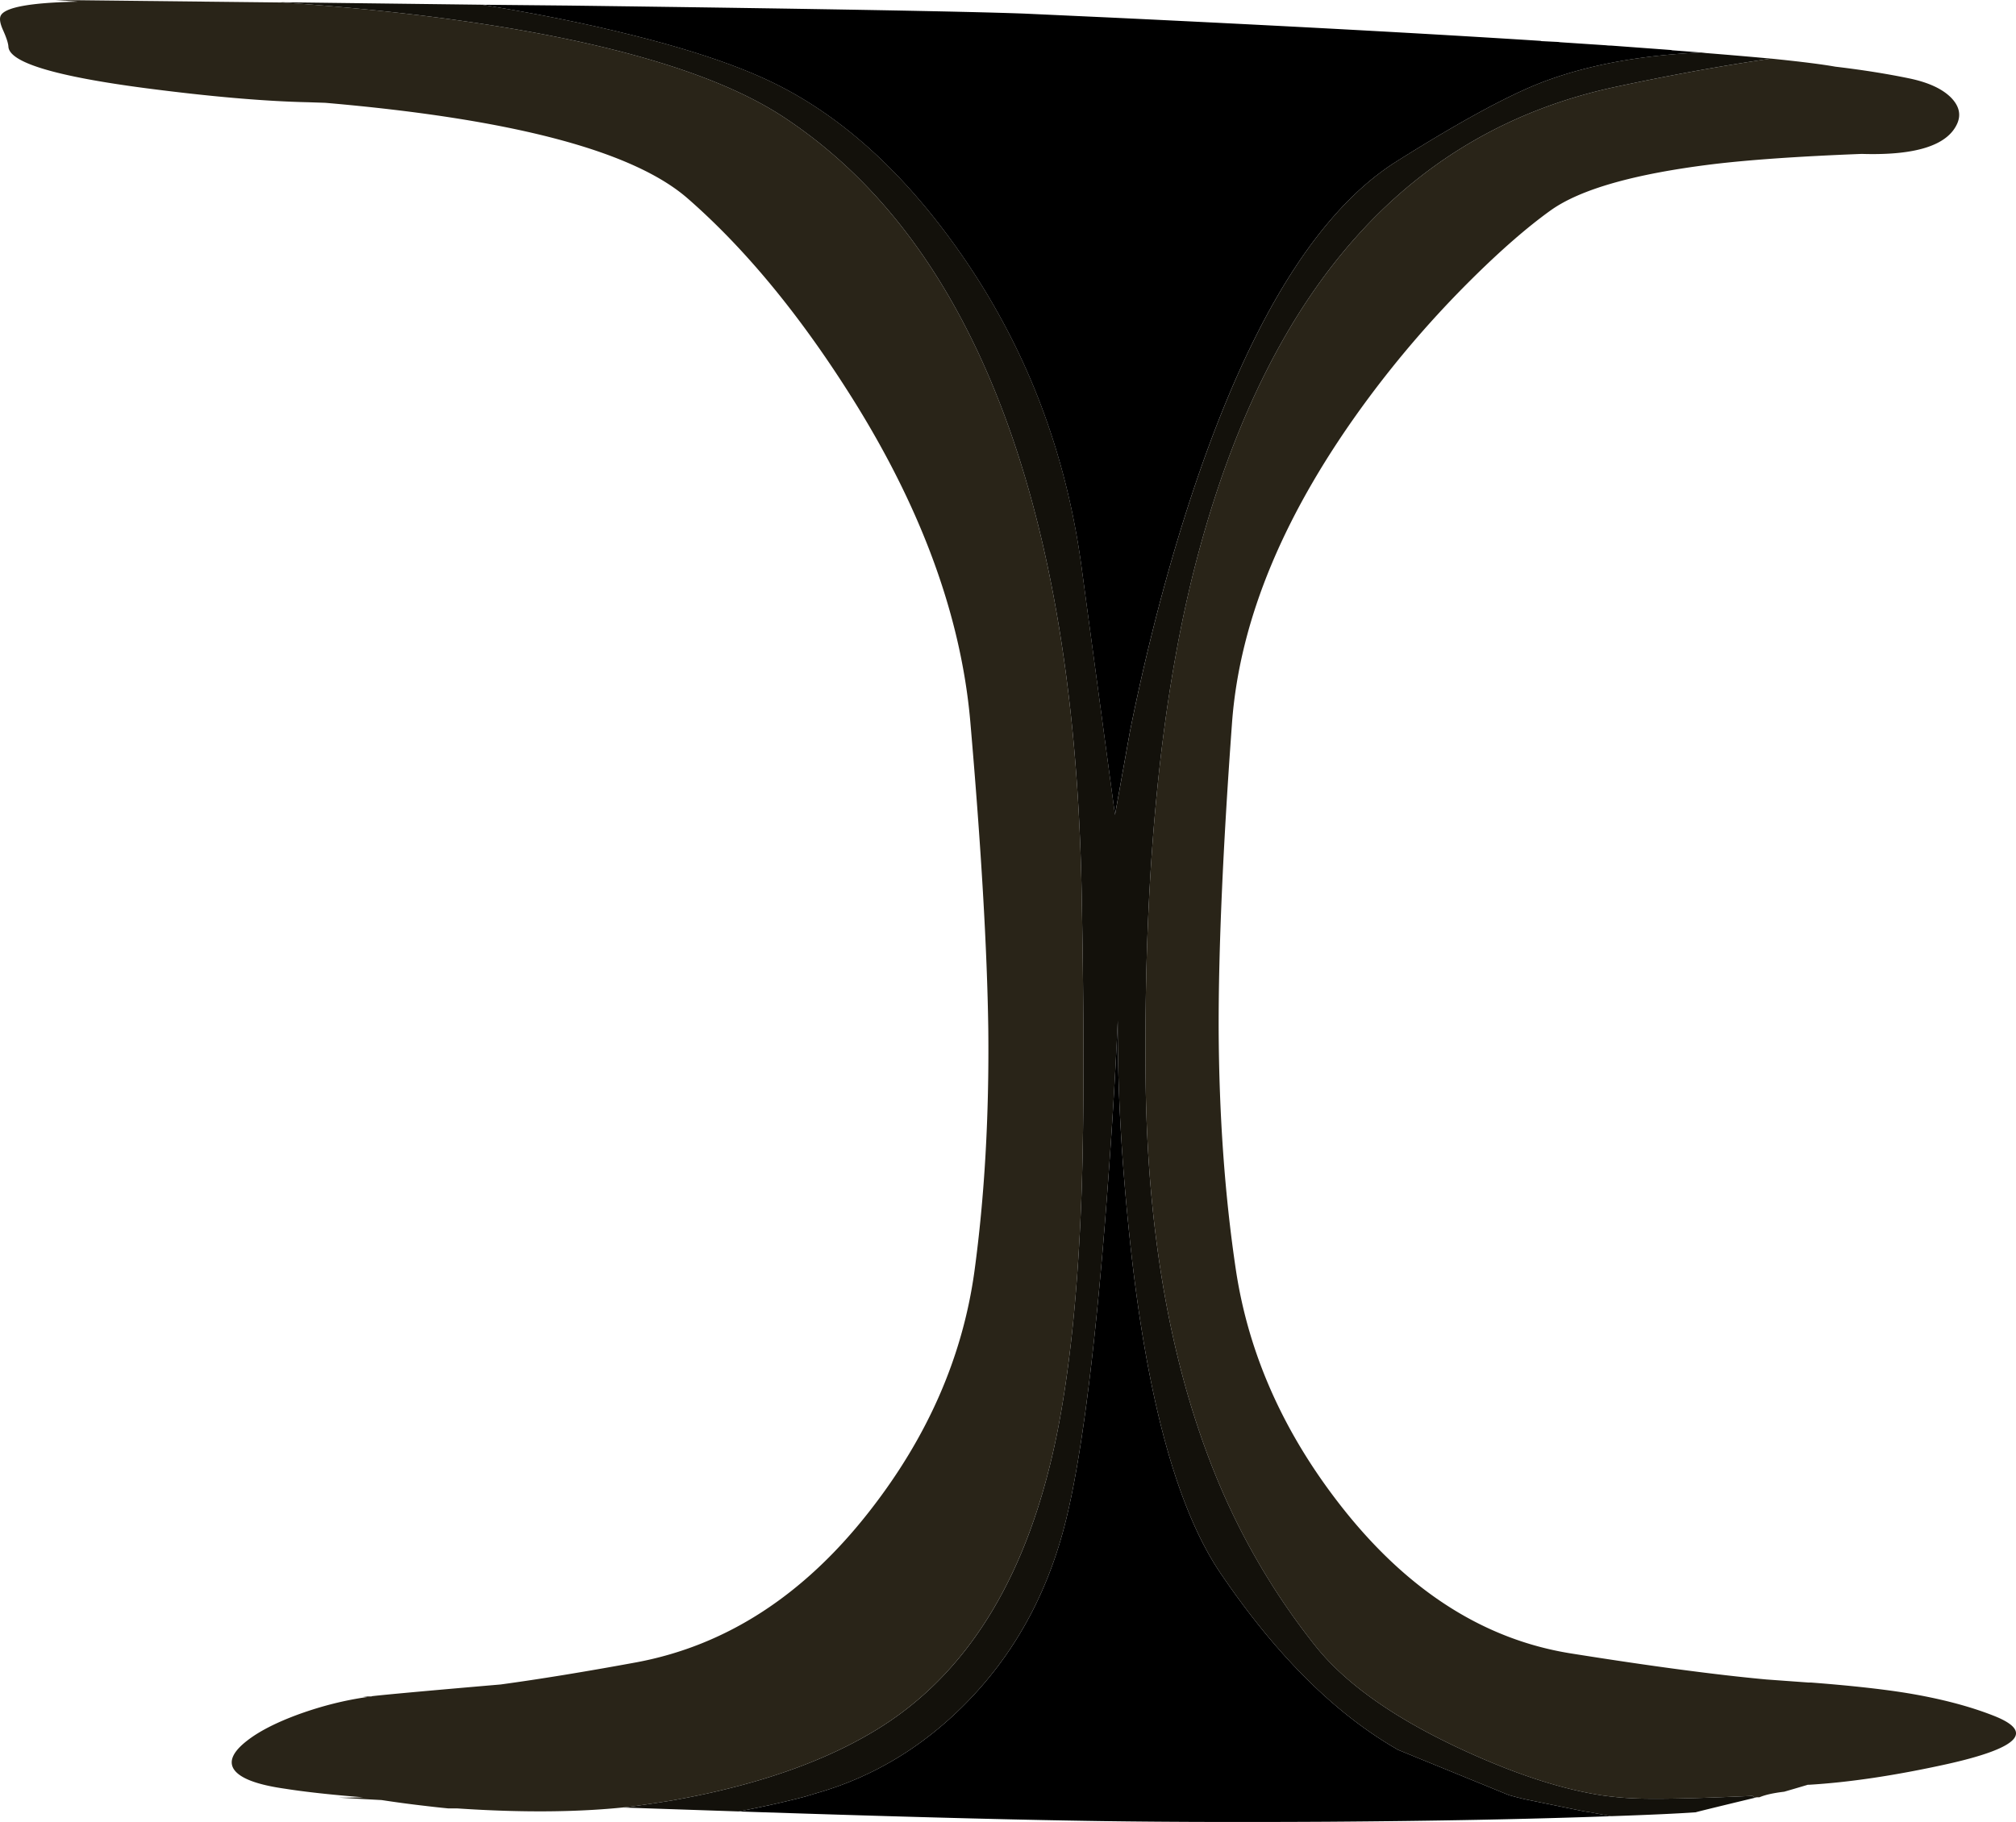
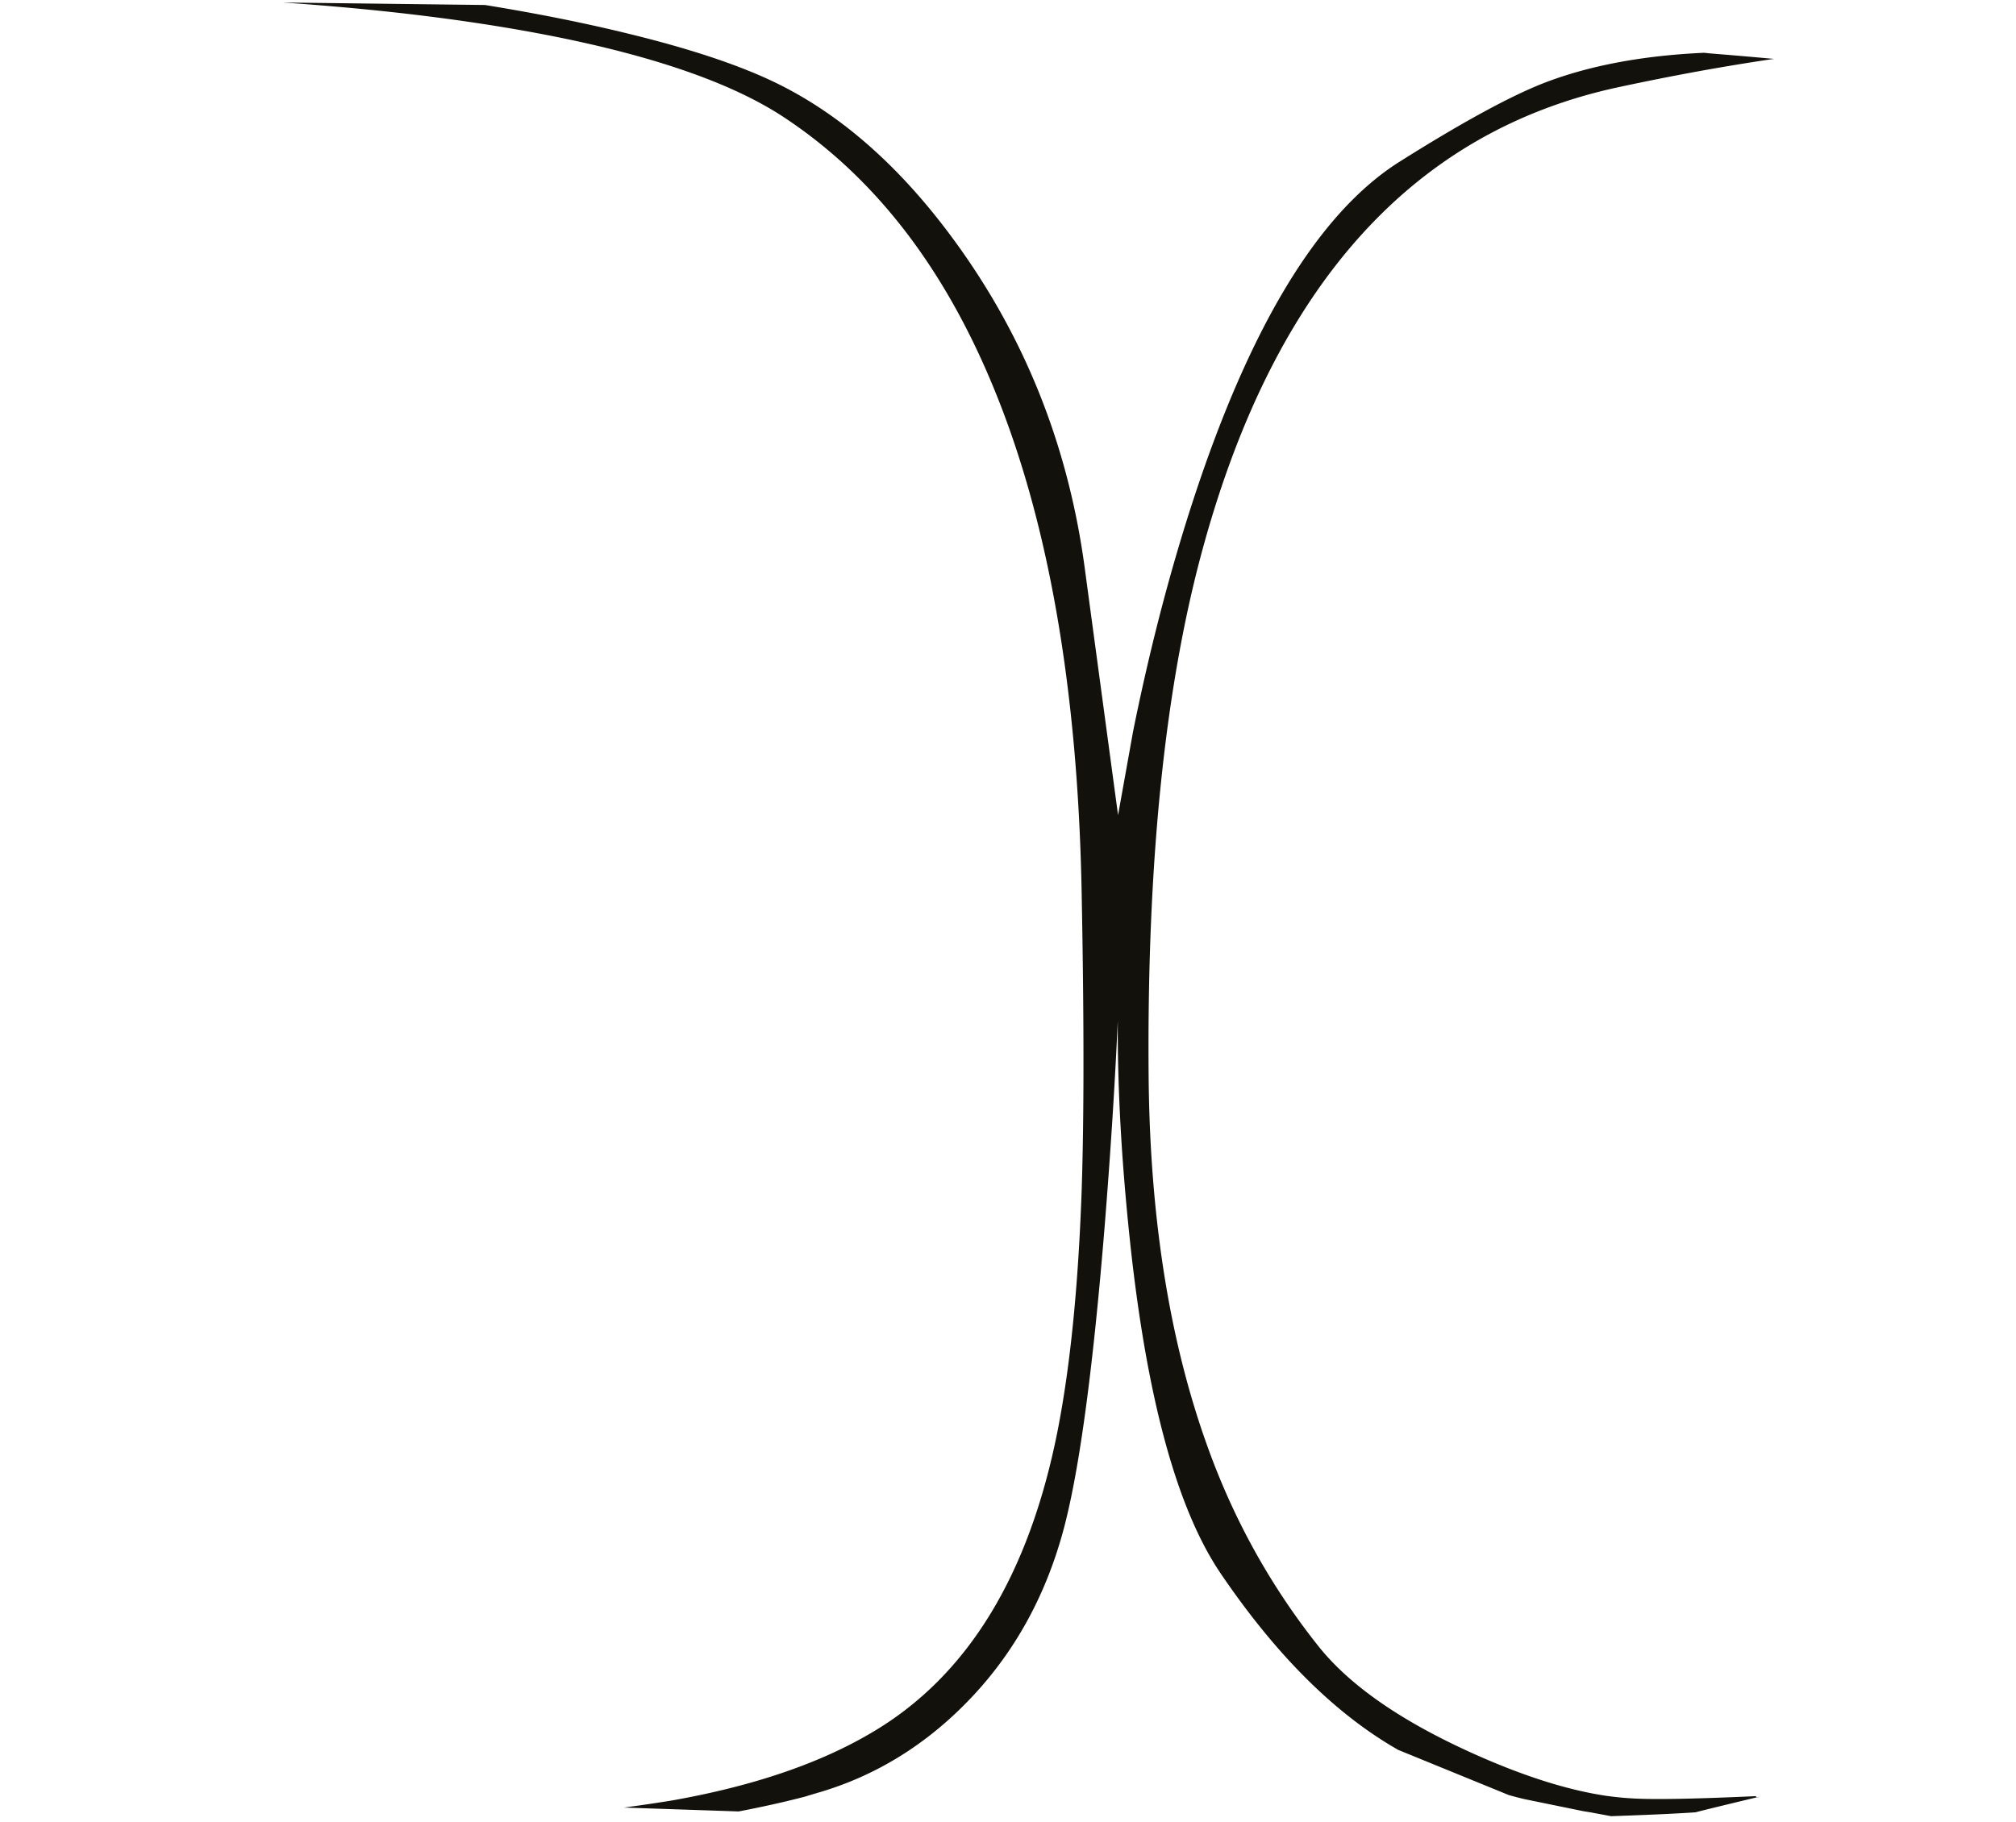
<svg xmlns="http://www.w3.org/2000/svg" viewBox="0 0 725.44 655.79">
  <g fill-rule="evenodd">
-     <path d="M632.225 646.9h-.903a2.81 2.81 0 01-.698-.499c-20.464.933-34.6 1.232-42.398.899-3.604-.133-7.334-.469-11.201-1.001-14.468-2.134-31.035-7.465-49.703-16.002-25.062-11.463-43.1-24.13-54.096-37.997-16.47-20.732-29.37-43.633-38.701-68.701-14.399-38.53-21.831-83.965-22.3-136.3-.669-77.334 5.932-141.025 19.8-191.1 26.001-94.137 75.732-149.1 149.2-164.9 19.531-4.199 38.197-7.598 56-10.2h.097c10.538 1.065 18.233 2.031 23.102 2.9 9.605 1.134 18.437 2.535 26.503 4.2 6.798 1.401 11.798 3.666 15 6.801 3 2.999 3.8 6.133 2.398 9.4-3.466 7.934-14.931 11.601-34.399 11-22.397.865-40.235 2.1-53.501 3.696-28.268 3.473-47.73 9.005-58.399 16.603-8.466 6.064-18.1 14.467-28.901 25.2a375.41 375.41 0 00-36.699 42.402c-30 40.464-46.367 79.463-49.102 116.997-3.266 44.8-4.863 81.47-4.8 110 .137 31.133 2.202 60.068 6.201 86.802 4.6 30.532 17.398 59.101 38.399 85.698 23.604 29.868 50.932 47.3 82.002 52.3 28.867 4.605 52.368 7.735 70.498 9.4l15.2 1.103h.899c13.803 1.064 25.102 2.299 33.9 3.696 12.334 2.002 22.97 4.77 31.9 8.3 14.668 5.802 8.97 11.602-17.1 17.403-18.467 4.067-34.966 6.534-49.502 7.397h-.4a770.627 770.627 0 01-8.496 2.5c-3.935.47-6.899 1.133-8.901 2.003h-.899zm-405.5 3.397c-17.875 2.003-38.6 2.203-62.2.607h-3.203a330.74 330.74 0 01-8.3-.904 402.523 402.523 0 01-15.7-2.1c-6.2-.326-11.406-.615-15.625-.874 1.465.039 4.542 0 9.224-.126h-.4c-11.596-.932-20.966-1.969-28.095-3.101-10.269-1.465-16.402-3.868-18.404-7.198-1.665-2.866-.063-6.201 4.8-10 4.4-3.466 10.733-6.698 19.004-9.701 8.198-2.935 16.333-4.966 24.399-6.099l-1.704-.2h3.101l.303-.102c5.2-.596 20.6-1.998 46.201-4.2 14.199-1.934 30.531-4.6 48.999-7.998 32.265-6.065 60.166-24.17 83.701-54.302 20.933-26.733 33.53-55.498 37.798-86.299 3.667-26.934 5.332-56.064 5-87.402-.4-28.6-2.569-65.562-6.499-110.898-3.404-38.135-17.866-77.335-43.404-117.597-18.466-29.137-37.895-52.604-58.295-70.402-19.669-17.133-63.135-28.603-130.4-34.398l-6.001-.2c-15.795-.338-35.429-2.037-58.896-5.104C19.726 27.43 3.36 22.466 3.027 16.803c-.068-1.27-.732-3.302-1.997-6.104-1-2.266-1.269-3.931-.8-5C1.626 2.633 10.894.933 28.027.6L19.927 0l81.802.899c37.935 2.602 71.298 6.836 100.097 12.7 35.801 7.334 62.603 16.9 80.4 28.701 31.866 21.069 56.7 52.833 74.503 95.298 20.268 48.203 31.098 109.433 32.5 183.7.863 45.4.863 81.132 0 107.202-1.202 34.268-4.068 62.998-8.604 86.201C370.337 566.9 348.212 603.1 314.212 623.3c-18.937 11.333-43.175 19.599-72.7 24.8a662.716 662.716 0 01-12.6 1.899l-2.197.297h-.005z" fill="#292418" />
-     <path d="M632.225 646.9c-14.938 3.599-22.275 5.4-22 5.4-6.538.464-16.7.932-30.5 1.401l-7.5-1.401c-.869-.133-1.704-.269-2.5-.4l-21-4.303a118.527 118.527 0 01-5.801-1.498L503.02 629.8l-.996-.601a113.151 113.151 0 01-3.804-2.299c-20.795-13.066-40.464-33.268-58.999-60.601-15.8-23.335-26.698-63.502-32.7-120.498-2.998-28.467-4.433-54.634-4.297-78.501-1 22.534-2.568 47.134-4.701 73.799-4.332 53.335-9.434 90.4-15.299 111.201-6.738 23.997-18.4 44.364-35 61.097-15.338 15.47-33 26.104-53 31.9-.131 0-.23.034-.298.102-.532.132-1.098.298-1.7.498-.732.2-1.503.435-2.298.698-7.066 1.871-15.104 3.667-24.103 5.401l-41.401-1.396a30.32 30.32 0 002.3-.304l2.202-.297a649.1 649.1 0 0012.598-1.899c29.536-5.201 53.769-13.468 72.7-24.8 33.999-20.2 56.132-56.401 66.401-108.604 4.531-23.199 7.398-51.934 8.599-86.196.869-26.07.869-61.803 0-107.203-1.396-74.267-12.231-135.5-32.5-183.7-17.798-42.465-42.631-74.232-74.498-95.297-17.802-11.801-44.598-21.368-80.4-28.701C173.024 7.735 139.66 3.5 101.725.899A10.187 10.187 0 00100.626.8l72.798.898c18.936 3.067 36.367 6.567 52.3 10.503 21.47 5.264 38.632 10.962 51.503 17.1 25.402 12.13 48.33 32.934 68.8 62.397 23.198 33.398 37.598 70.933 43.198 112.603l12.002 89 5.4-30.103c4.932-24.464 10.733-47.73 17.398-69.8 21.332-70.464 47.402-115.499 78.197-135.1 22.535-14.2 39.938-23.702 52.203-28.502 16.201-6.265 35.435-9.897 57.7-10.898.601.063 1.201.132 1.802.2 7.465.601 14.13 1.167 20 1.7l3.295.297c-17.797 2.603-36.463 6.001-55.995 10.2-73.467 15.801-123.203 70.766-149.2 164.9-13.862 50.064-20.463 113.77-19.8 191.1.47 52.334 7.902 97.769 22.3 136.3 9.337 25.069 22.237 47.969 38.702 68.701 11.001 13.868 29.034 26.534 54.101 37.998 18.668 8.536 35.235 13.867 49.698 16.001 3.867.533 7.602.869 11.2 1.001 7.803.333 21.935.034 42.403-.898.2.2.43.366.699.498h.902z" fill="#13110b" />
-     <path d="M173.412 1.702l31.202.304c88.135 1.133 142.875 2.099 164.2 2.9l30.4 1.396c61.734 2.935 113.432 5.733 155.1 8.404l.4.098 5.996.297.704.103 16.596 1.098c.4.07.971.103 1.704.103l21.597 1.597.4.103c3.604.267 7.065.531 10.4.8-22.265 1.001-41.499 4.634-57.7 10.899-12.265 4.8-29.667 14.301-52.197 28.501-30.8 19.599-56.87 64.634-78.203 135.1-6.665 22.07-12.466 45.336-17.397 69.8l-5.4 30.102-12.003-88.998c-5.6-41.67-20-79.205-43.199-112.604-20.468-29.467-43.397-50.267-68.798-62.396-12.867-6.134-30.034-11.836-51.499-17.1-15.938-3.936-33.369-7.436-52.305-10.504zm406.313 652c-29.204 1.065-63.3 1.734-102.299 1.998-35.67.2-66.07.067-91.201-.401-28.068-.464-68.204-1.563-120.401-3.295 8.999-1.734 17.036-3.535 24.102-5.402a37.534 37.534 0 012.299-.697 23.17 23.17 0 011.7-.504c.068-.067.166-.102.297-.102 20-5.795 37.667-16.43 53.003-31.894 16.598-16.734 28.268-37.105 35-61.104 5.865-20.801 10.967-57.866 15.299-111.201 2.134-26.665 3.701-51.265 4.701-73.799-.136 23.868 1.299 50.034 4.298 78.502 6 56.996 16.898 97.167 32.7 120.497 18.535 27.334 38.203 47.535 58.998 60.601 1.27.8 2.535 1.568 3.804 2.299l.996.601 39.9 16.299c1.865.538 3.799 1.035 5.801 1.504l21 4.302c.797.132 1.632.263 2.5.395l7.5 1.402z" />
+     <path d="M632.225 646.9c-14.938 3.599-22.275 5.4-22 5.4-6.538.464-16.7.932-30.5 1.401l-7.5-1.401c-.869-.133-1.704-.269-2.5-.4l-21-4.303a118.527 118.527 0 01-5.801-1.498L503.02 629.8l-.996-.601a113.151 113.151 0 01-3.804-2.299c-20.795-13.066-40.464-33.268-58.999-60.601-15.8-23.335-26.698-63.502-32.7-120.498-2.998-28.467-4.433-54.634-4.297-78.501-1 22.534-2.568 47.134-4.701 73.799-4.332 53.335-9.434 90.4-15.299 111.201-6.738 23.997-18.4 44.364-35 61.097-15.338 15.47-33 26.104-53 31.9-.131 0-.23.034-.298.102-.532.132-1.098.298-1.7.498-.732.2-1.503.435-2.298.698-7.066 1.871-15.104 3.667-24.103 5.401l-41.401-1.396a30.32 30.32 0 002.3-.304l2.202-.297a649.1 649.1 0 0012.598-1.899c29.536-5.201 53.769-13.468 72.7-24.8 33.999-20.2 56.132-56.401 66.401-108.604 4.531-23.199 7.398-51.934 8.599-86.196.869-26.07.869-61.803 0-107.203-1.396-74.267-12.231-135.5-32.5-183.7-17.798-42.465-42.631-74.232-74.498-95.297-17.802-11.801-44.598-21.368-80.4-28.701C173.024 7.735 139.66 3.5 101.725.899l72.798.898c18.936 3.067 36.367 6.567 52.3 10.503 21.47 5.264 38.632 10.962 51.503 17.1 25.402 12.13 48.33 32.934 68.8 62.397 23.198 33.398 37.598 70.933 43.198 112.603l12.002 89 5.4-30.103c4.932-24.464 10.733-47.73 17.398-69.8 21.332-70.464 47.402-115.499 78.197-135.1 22.535-14.2 39.938-23.702 52.203-28.502 16.201-6.265 35.435-9.897 57.7-10.898.601.063 1.201.132 1.802.2 7.465.601 14.13 1.167 20 1.7l3.295.297c-17.797 2.603-36.463 6.001-55.995 10.2-73.467 15.801-123.203 70.766-149.2 164.9-13.862 50.064-20.463 113.77-19.8 191.1.47 52.334 7.902 97.769 22.3 136.3 9.337 25.069 22.237 47.969 38.702 68.701 11.001 13.868 29.034 26.534 54.101 37.998 18.668 8.536 35.235 13.867 49.698 16.001 3.867.533 7.602.869 11.2 1.001 7.803.333 21.935.034 42.403-.898.2.2.43.366.699.498h.902z" fill="#13110b" />
  </g>
</svg>